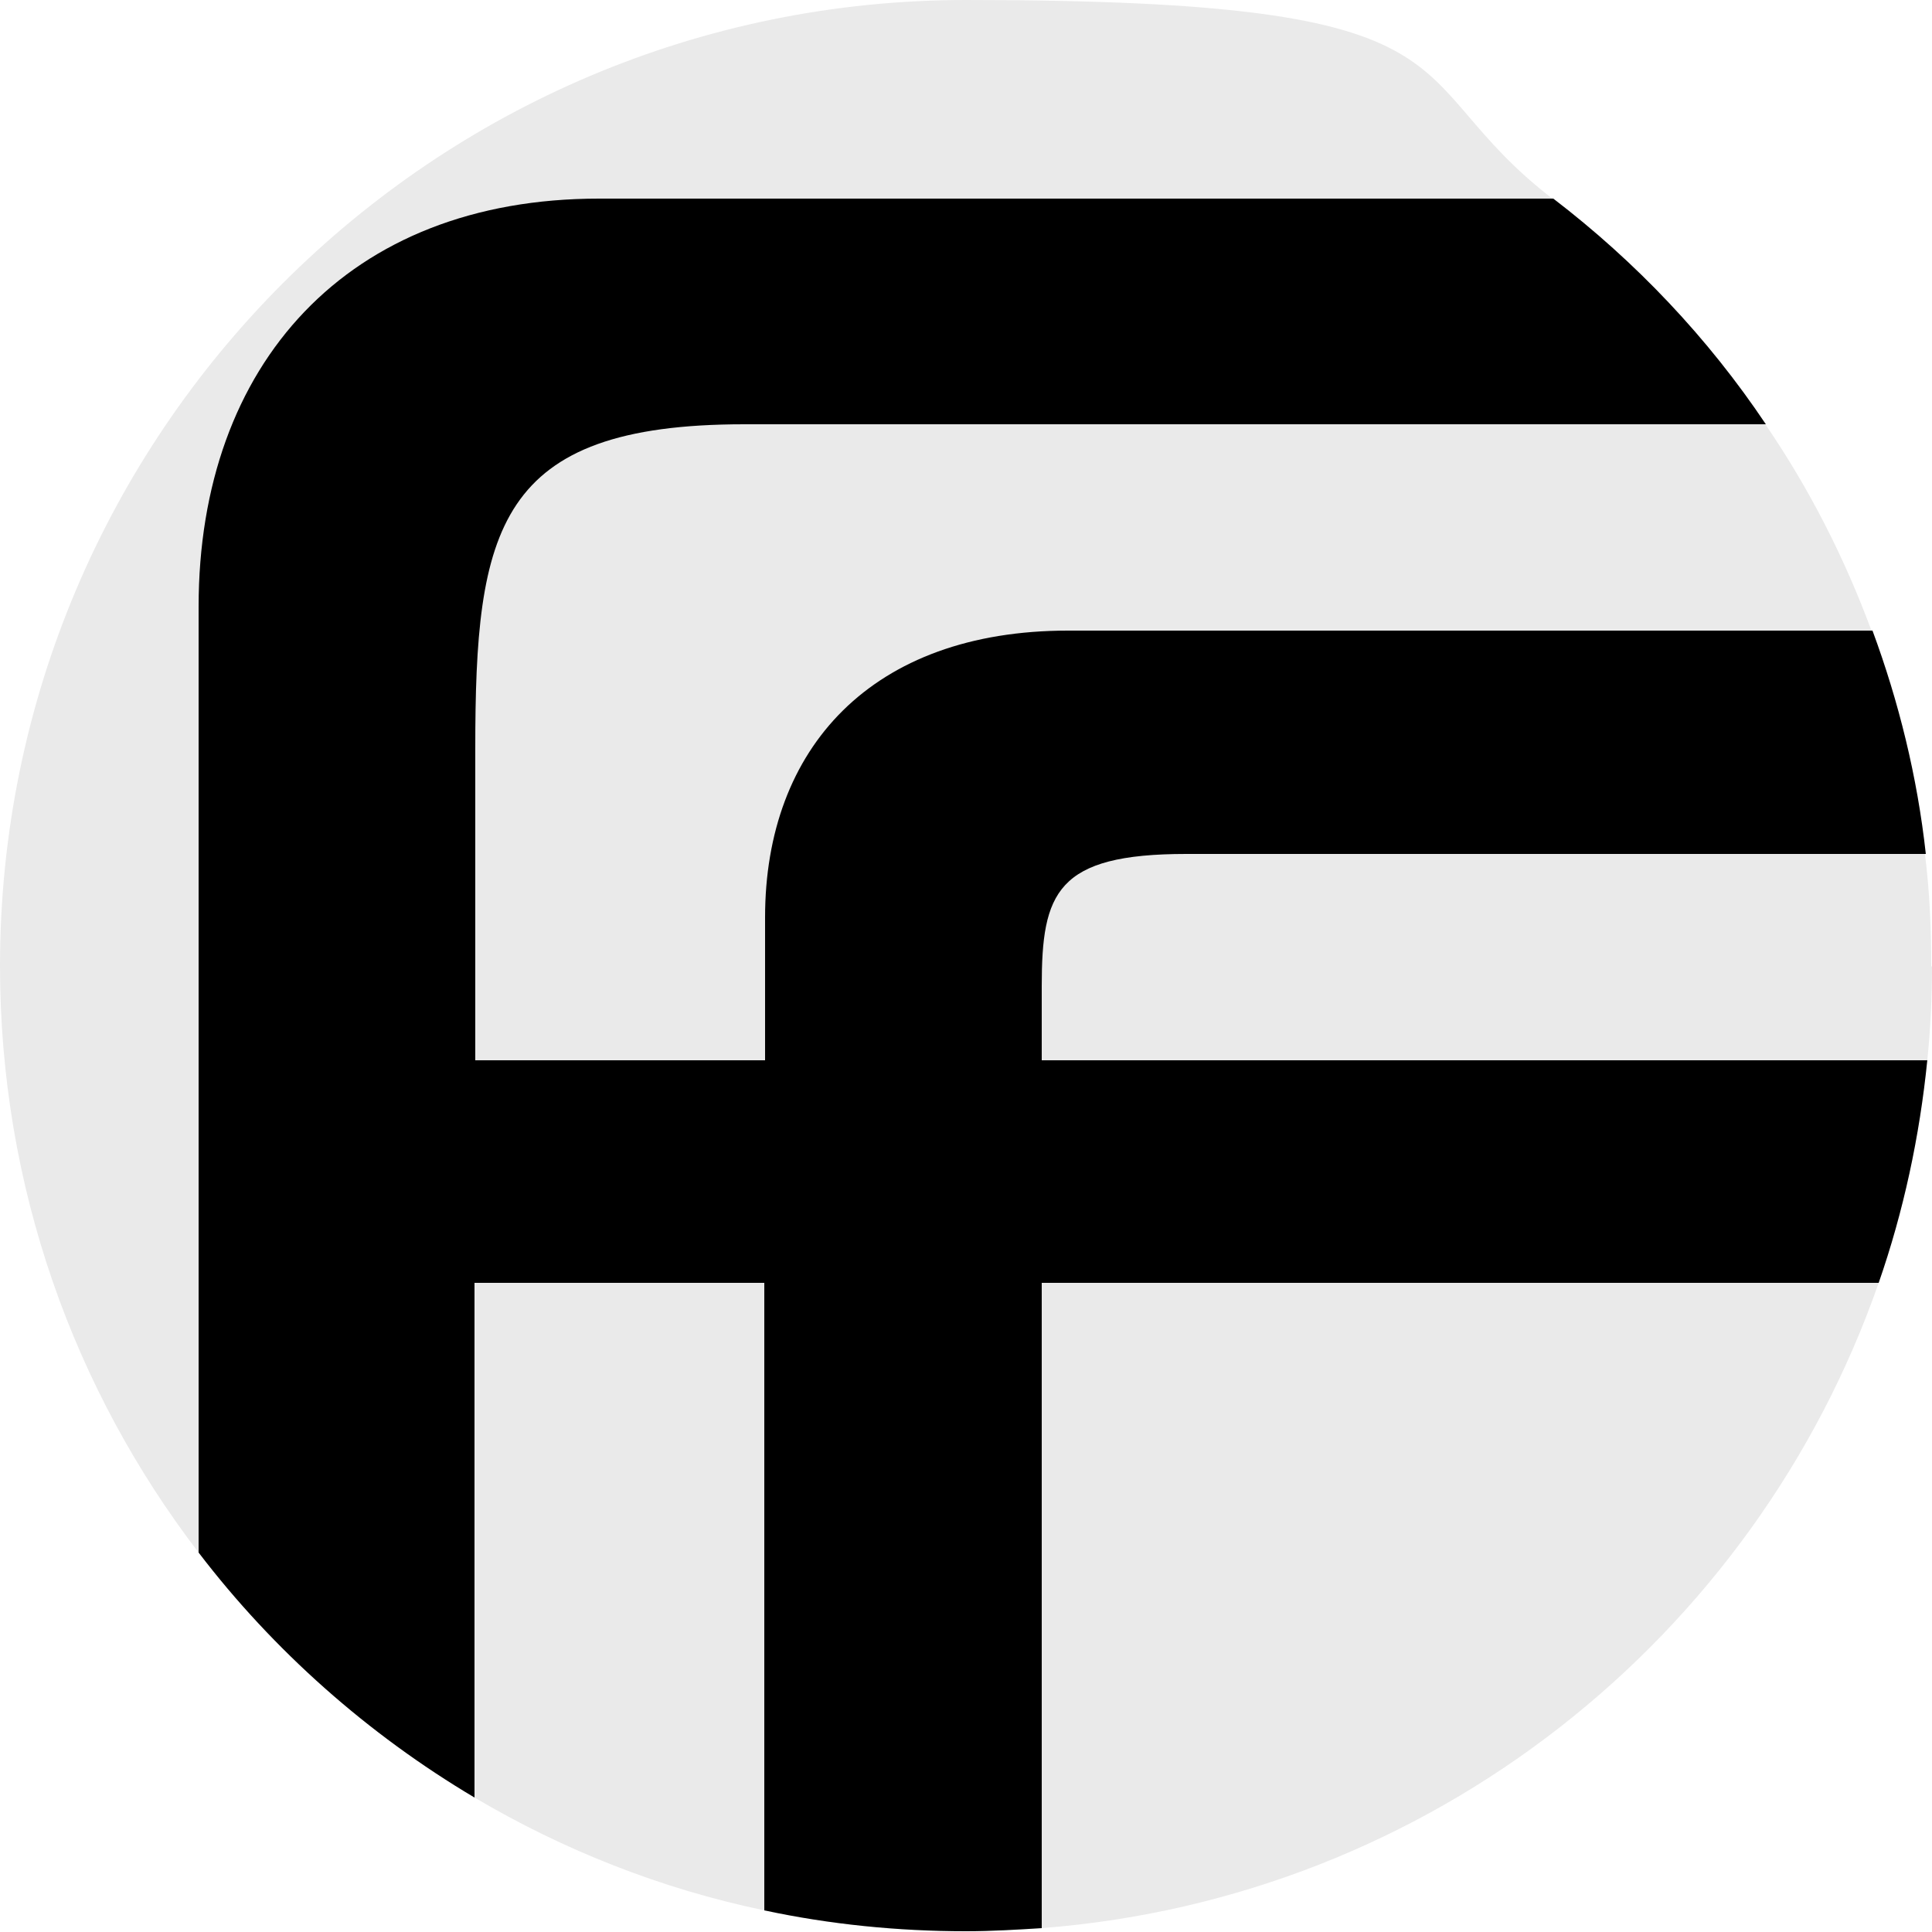
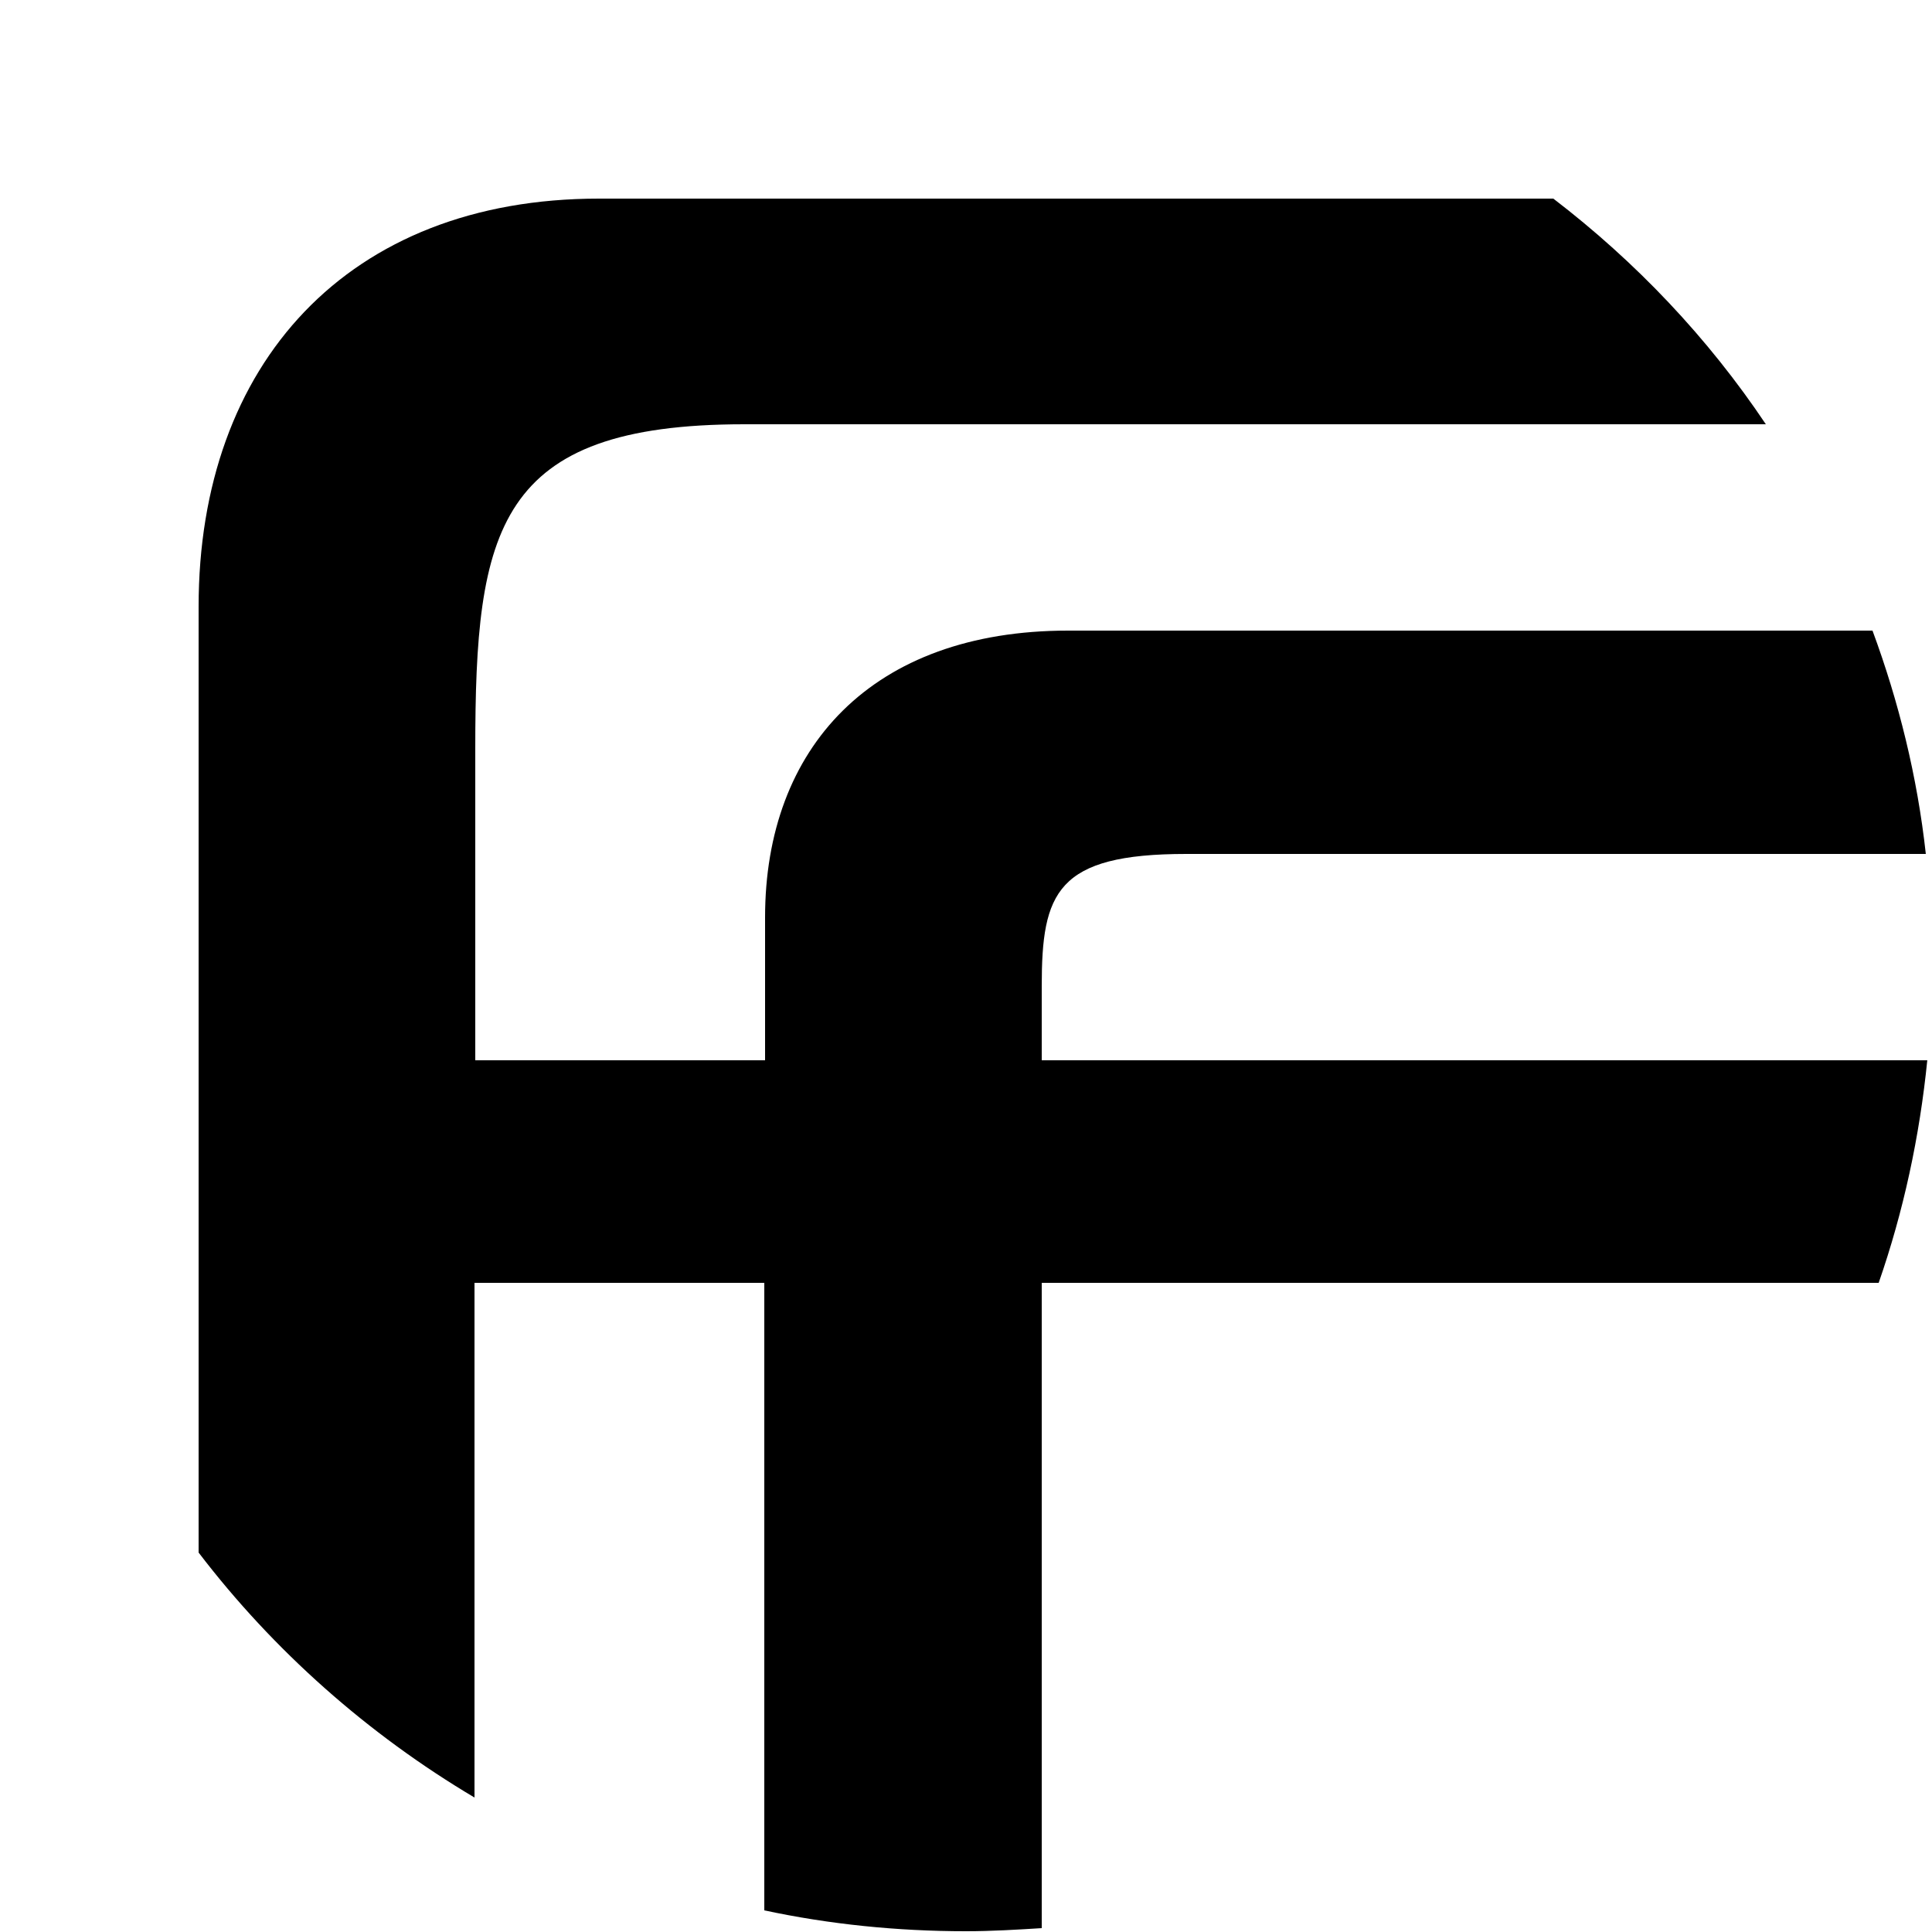
<svg xmlns="http://www.w3.org/2000/svg" version="1.1" viewBox="0 0 250 250">
  <defs>
    <style>
      .cls-1 {
        fill: #eaeaea;
      }
    </style>
  </defs>
  <g>
    <g id="Layer_1">
-       <path class="cls-1" d="M250,125c0,4.1-.2,8.2-.6,12.1-1,10-3.1,19.7-6.3,28.9-16,45.9-57.9,79.6-108.3,83.5-3.2.2-6.5.4-9.8.4-8.9,0-17.7-.9-26.1-2.7-13.4-2.8-26-7.8-37.5-14.6-13.8-8.2-26-19-35.7-31.7C9.6,179.9,0,153.6,0,125,0,56,56,0,125,0s54.9,9.6,76,25.8c10.7,8.2,20,18,27.5,29.2,5.6,8.2,10.2,17.2,13.7,26.7,3.4,9.2,5.8,18.9,6.9,28.9.6,4.8.8,9.6.8,14.5Z" />
      <g id="ff_fuse">
        <path d="M249.4,137.1c-1,10-3.1,19.7-6.3,28.9h-108.3v83.5c-3.2.2-6.5.4-9.8.4-8.9,0-17.7-.9-26.1-2.7v-81.2h-37.5v66.6c-13.8-8.2-26-19-35.7-31.7v-122.4c0-31.4,19.3-52.8,51.8-52.8h123.5c10.7,8.2,20,18,27.5,29.2H96.3c-32.1,0-34.8,13.6-34.8,42v40.3h37.5v-18.5c0-21.9,13.8-37.1,39.2-37.1h104.1c3.4,9.2,5.8,18.9,6.9,28.9h-95.7c-16.8,0-18.7,5-18.7,17.1v9.6h114.6Z" />
      </g>
    </g>
  </g>
</svg>